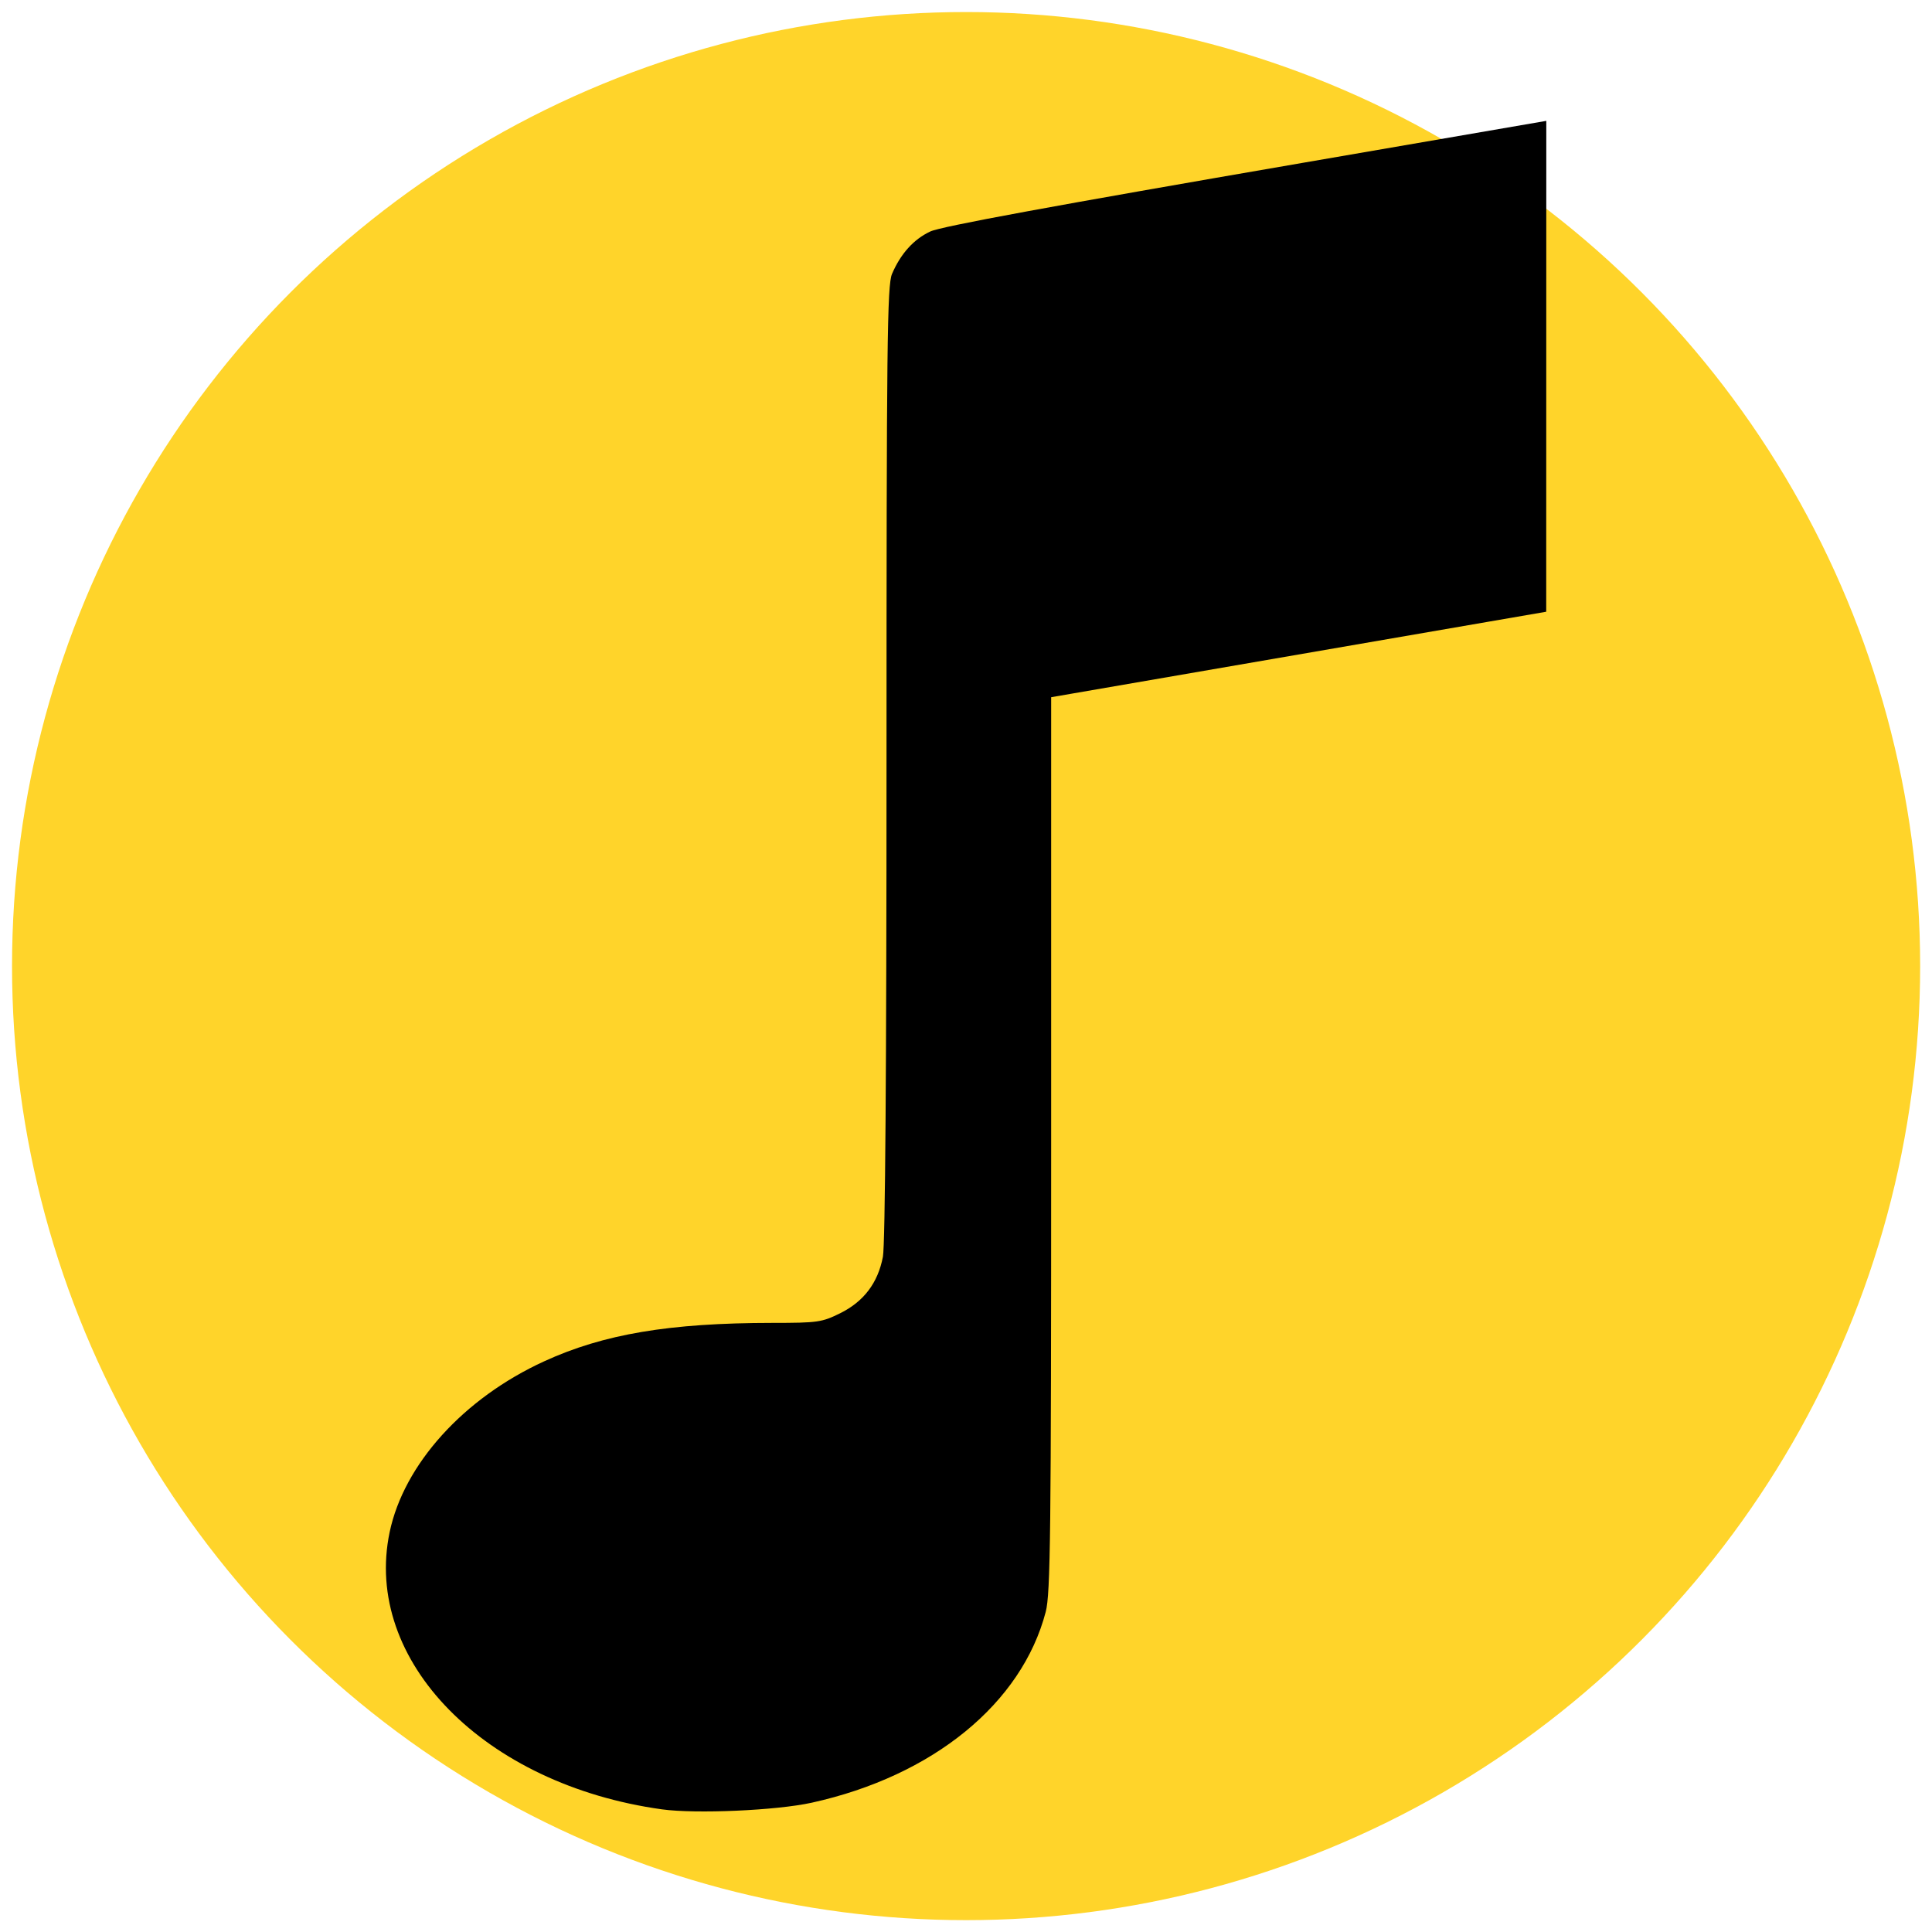
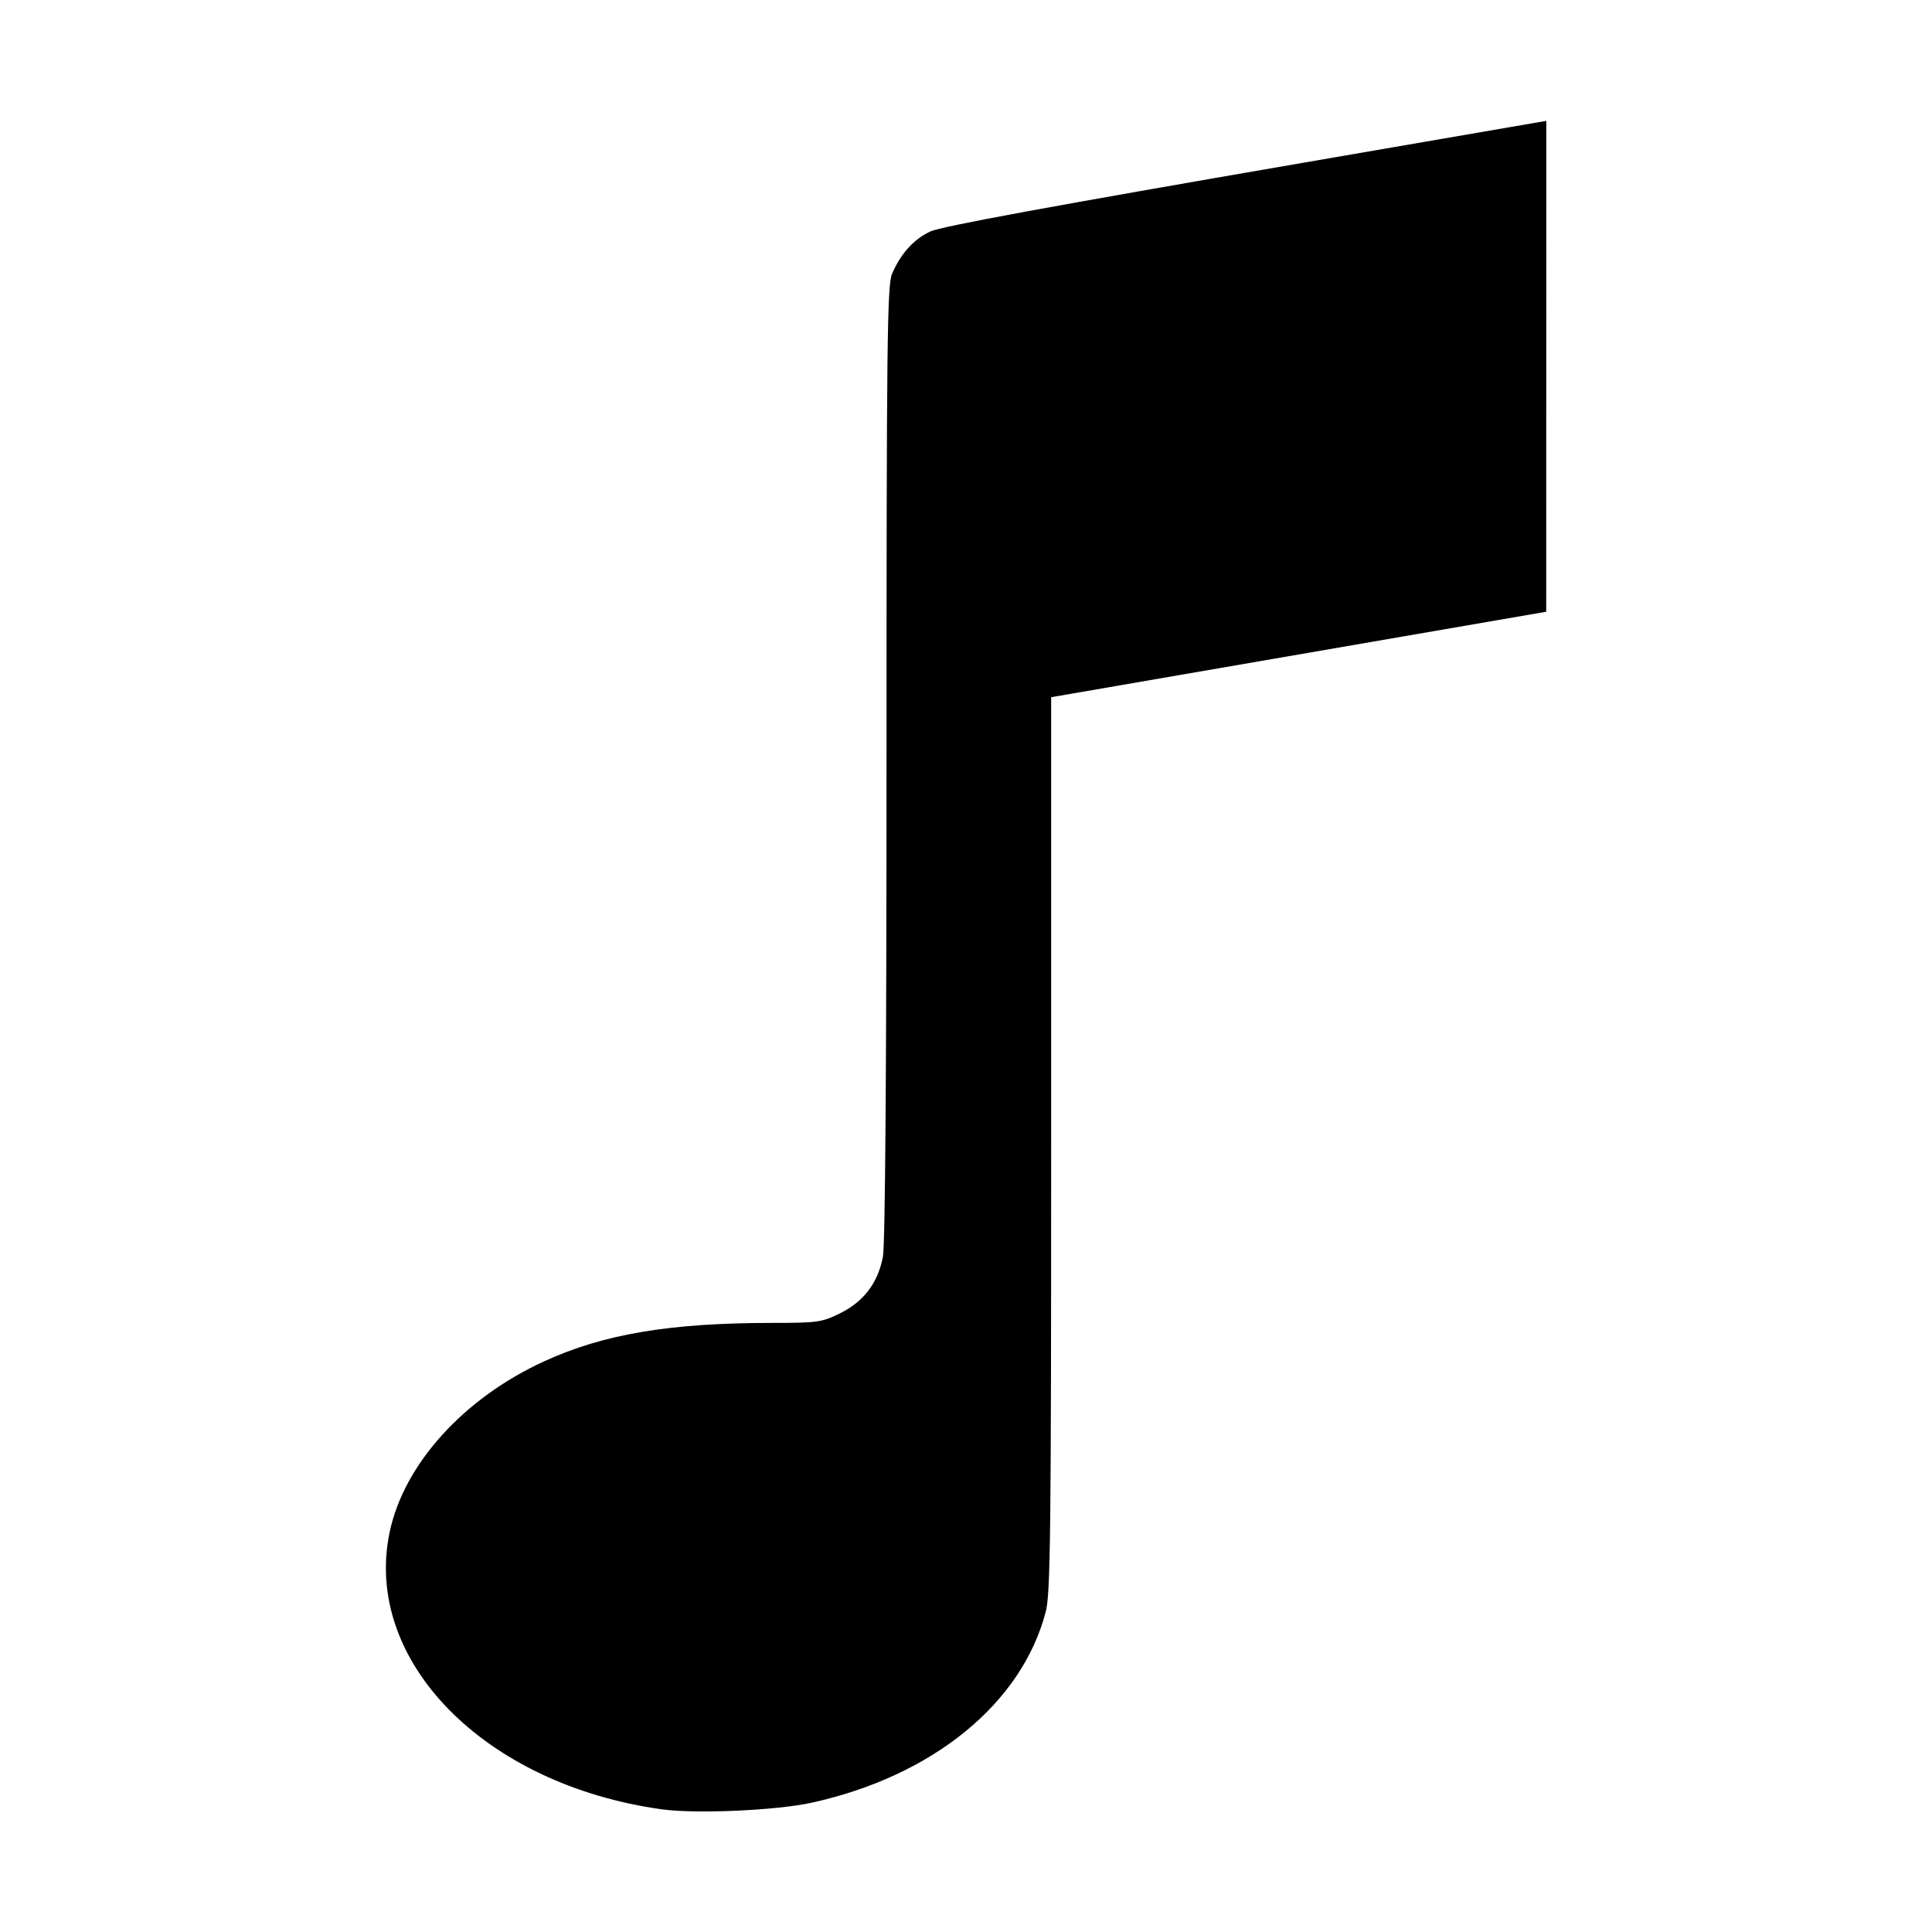
<svg xmlns="http://www.w3.org/2000/svg" width="400" height="400" version="1.1" viewBox="0 0 105.83 105.83">
  <g transform="matrix(4.489 0 0 4.489 -.526 -.526)">
-     <circle cx="11.906" cy="11.906" r="11.642" fill="#ffd42a" stroke-width=".257" />
-     <path d="m18.986 1.592c-1.097 0.189-1.98 0.341-2.965 0.511-3.054 0.526-4.421 0.777-4.552 0.839-0.203 0.095-0.362 0.272-0.467 0.518-0.059 0.138-0.067 0.846-0.067 5.96 0 3.715-0.016 5.886-0.044 6.033-0.061 0.319-0.233 0.546-0.521 0.689-0.224 0.11-0.27 0.118-0.829 0.118-1.255 7.98e-4 -2.058 0.136-2.784 0.469-0.983 0.45-1.711 1.256-1.885 2.084-0.33 1.57 1.157 3.083 3.323 3.383 0.415 0.057 1.395 0.014 1.827-0.081 1.479-0.326 2.564-1.211 2.856-2.33 0.058-0.221 0.066-0.966 0.066-5.707v-5.453l0.272-0.047c0.142-0.024 2.788-0.481 5.769-0.996z" stroke-width=".043" />
+     <path d="m18.986 1.592c-1.097 0.189-1.98 0.341-2.965 0.511-3.054 0.526-4.421 0.777-4.552 0.839-0.203 0.095-0.362 0.272-0.467 0.518-0.059 0.138-0.067 0.846-0.067 5.96 0 3.715-0.016 5.886-0.044 6.033-0.061 0.319-0.233 0.546-0.521 0.689-0.224 0.11-0.27 0.118-0.829 0.118-1.255 7.98e-4 -2.058 0.136-2.784 0.469-0.983 0.45-1.711 1.256-1.885 2.084-0.33 1.57 1.157 3.083 3.323 3.383 0.415 0.057 1.395 0.014 1.827-0.081 1.479-0.326 2.564-1.211 2.856-2.33 0.058-0.221 0.066-0.966 0.066-5.707v-5.453l0.272-0.047c0.142-0.024 2.788-0.481 5.769-0.996" stroke-width=".043" />
  </g>
</svg>